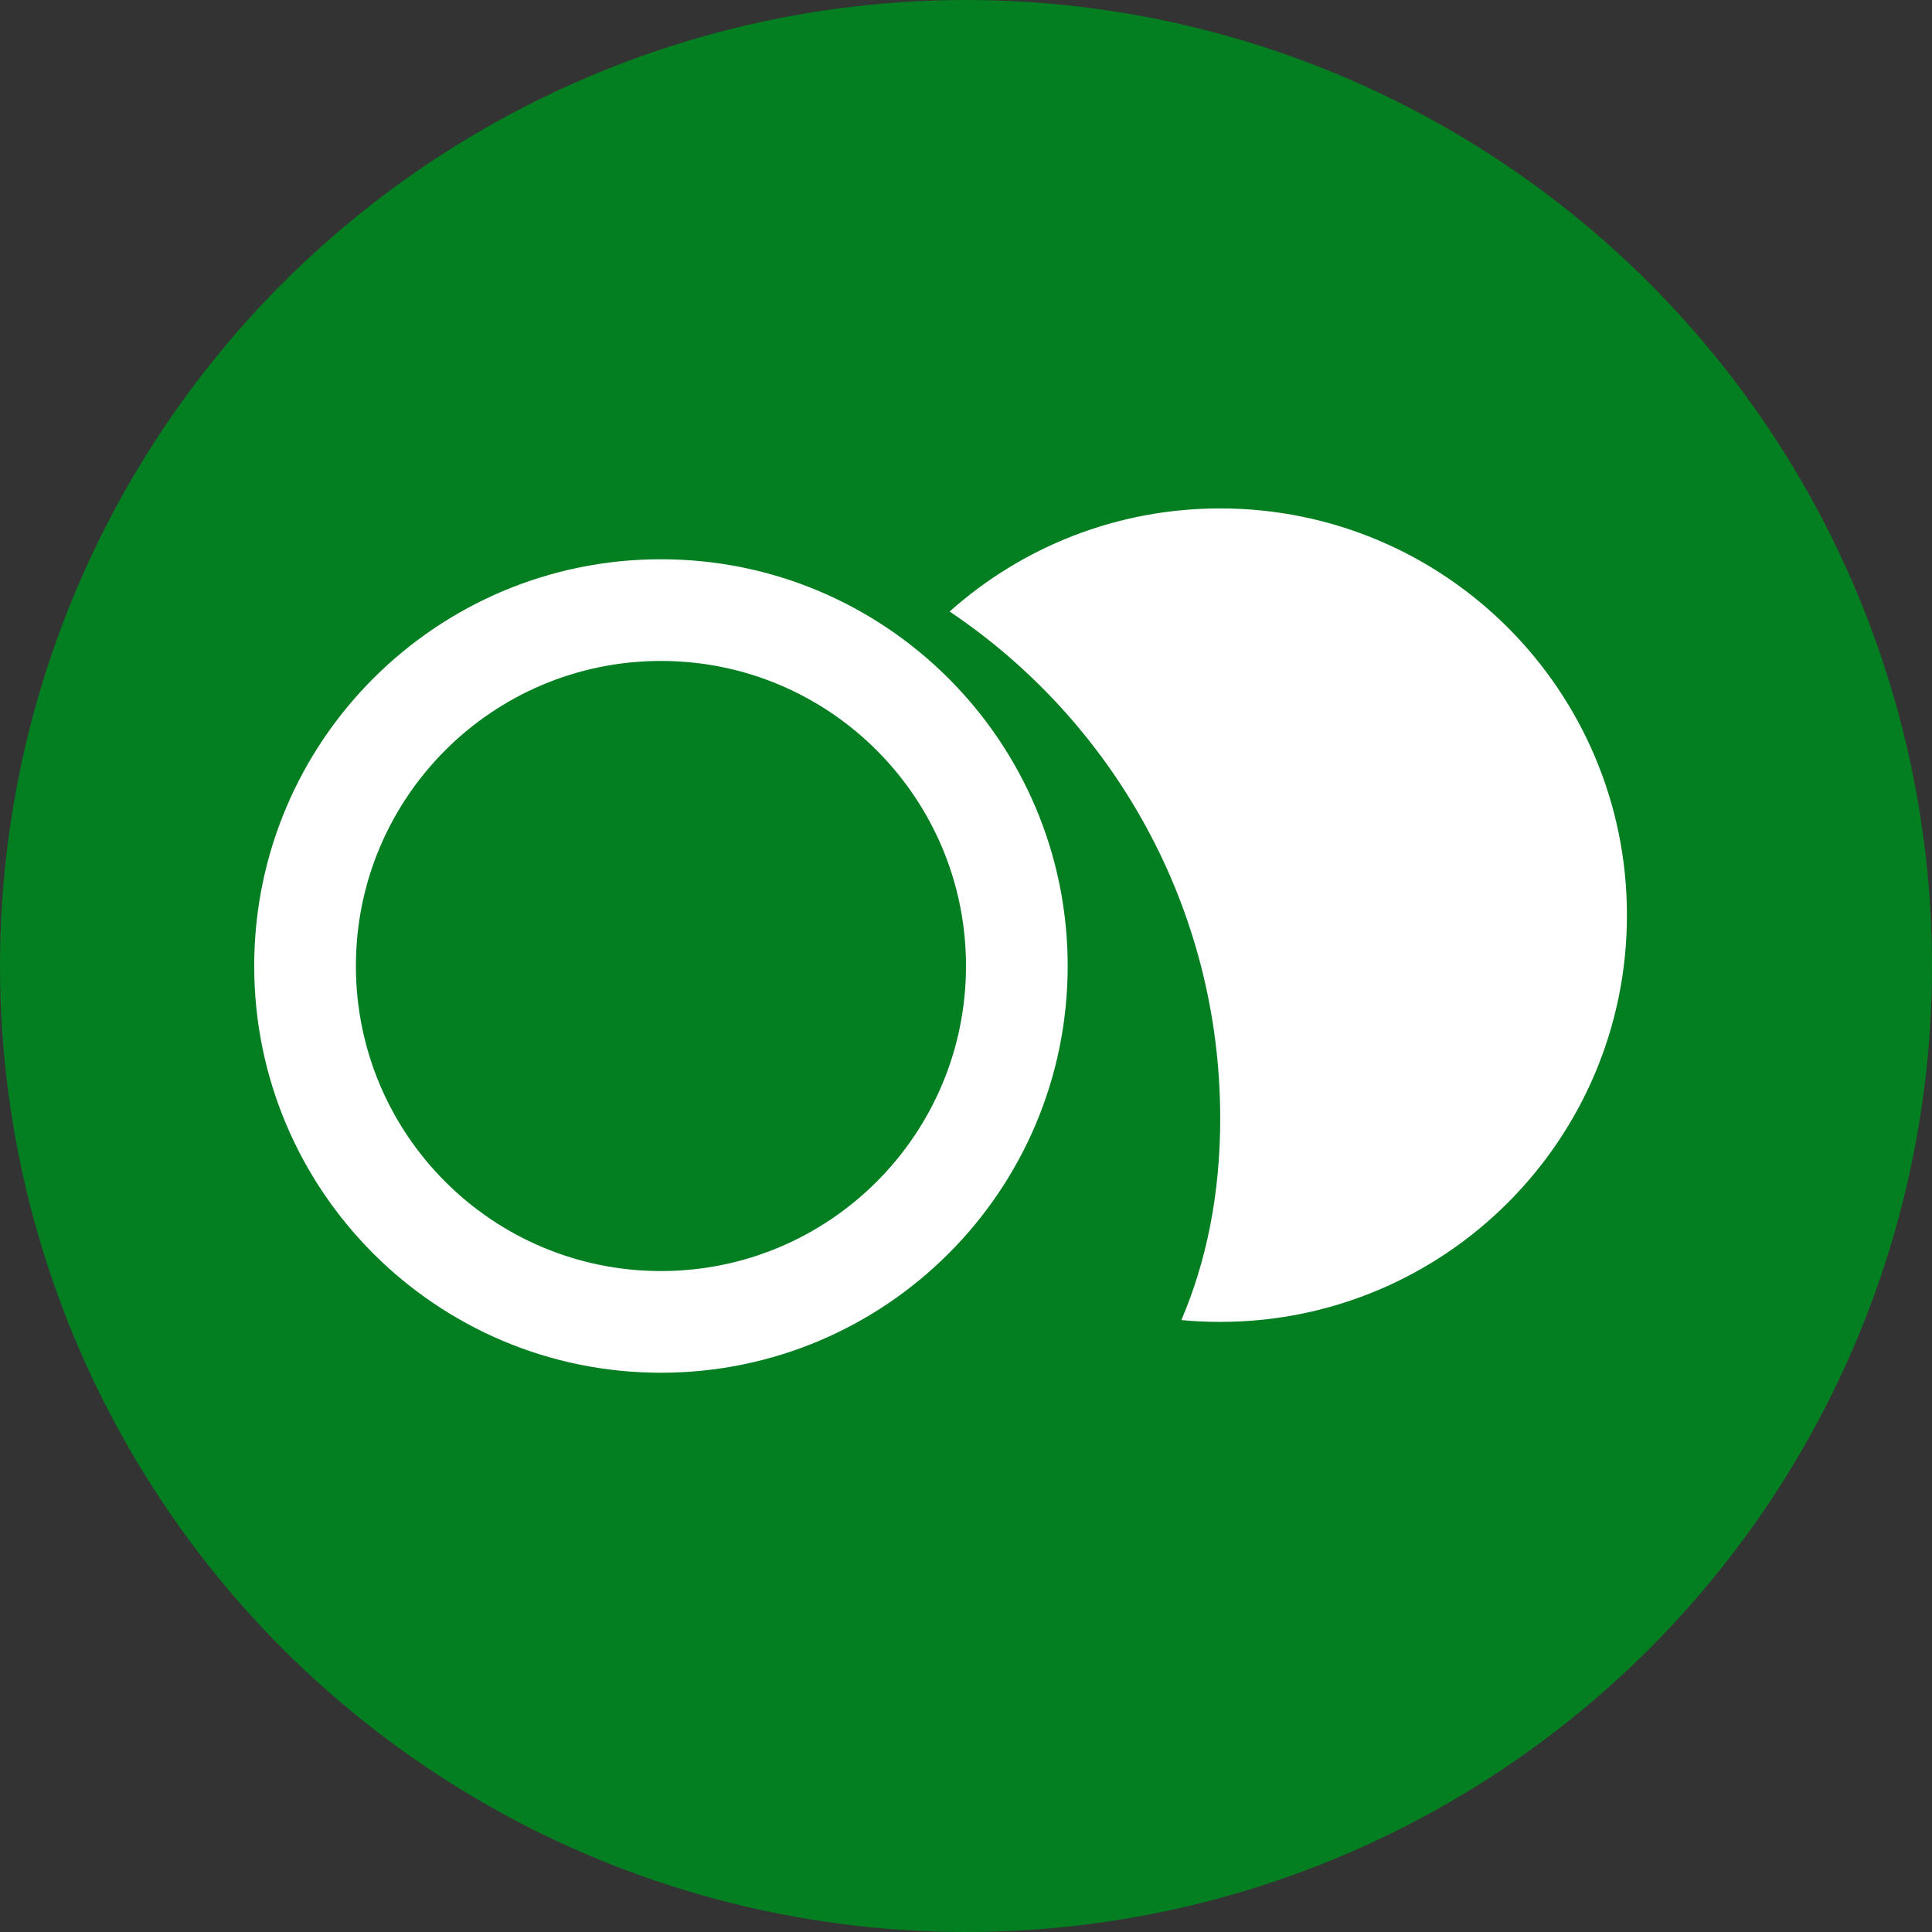
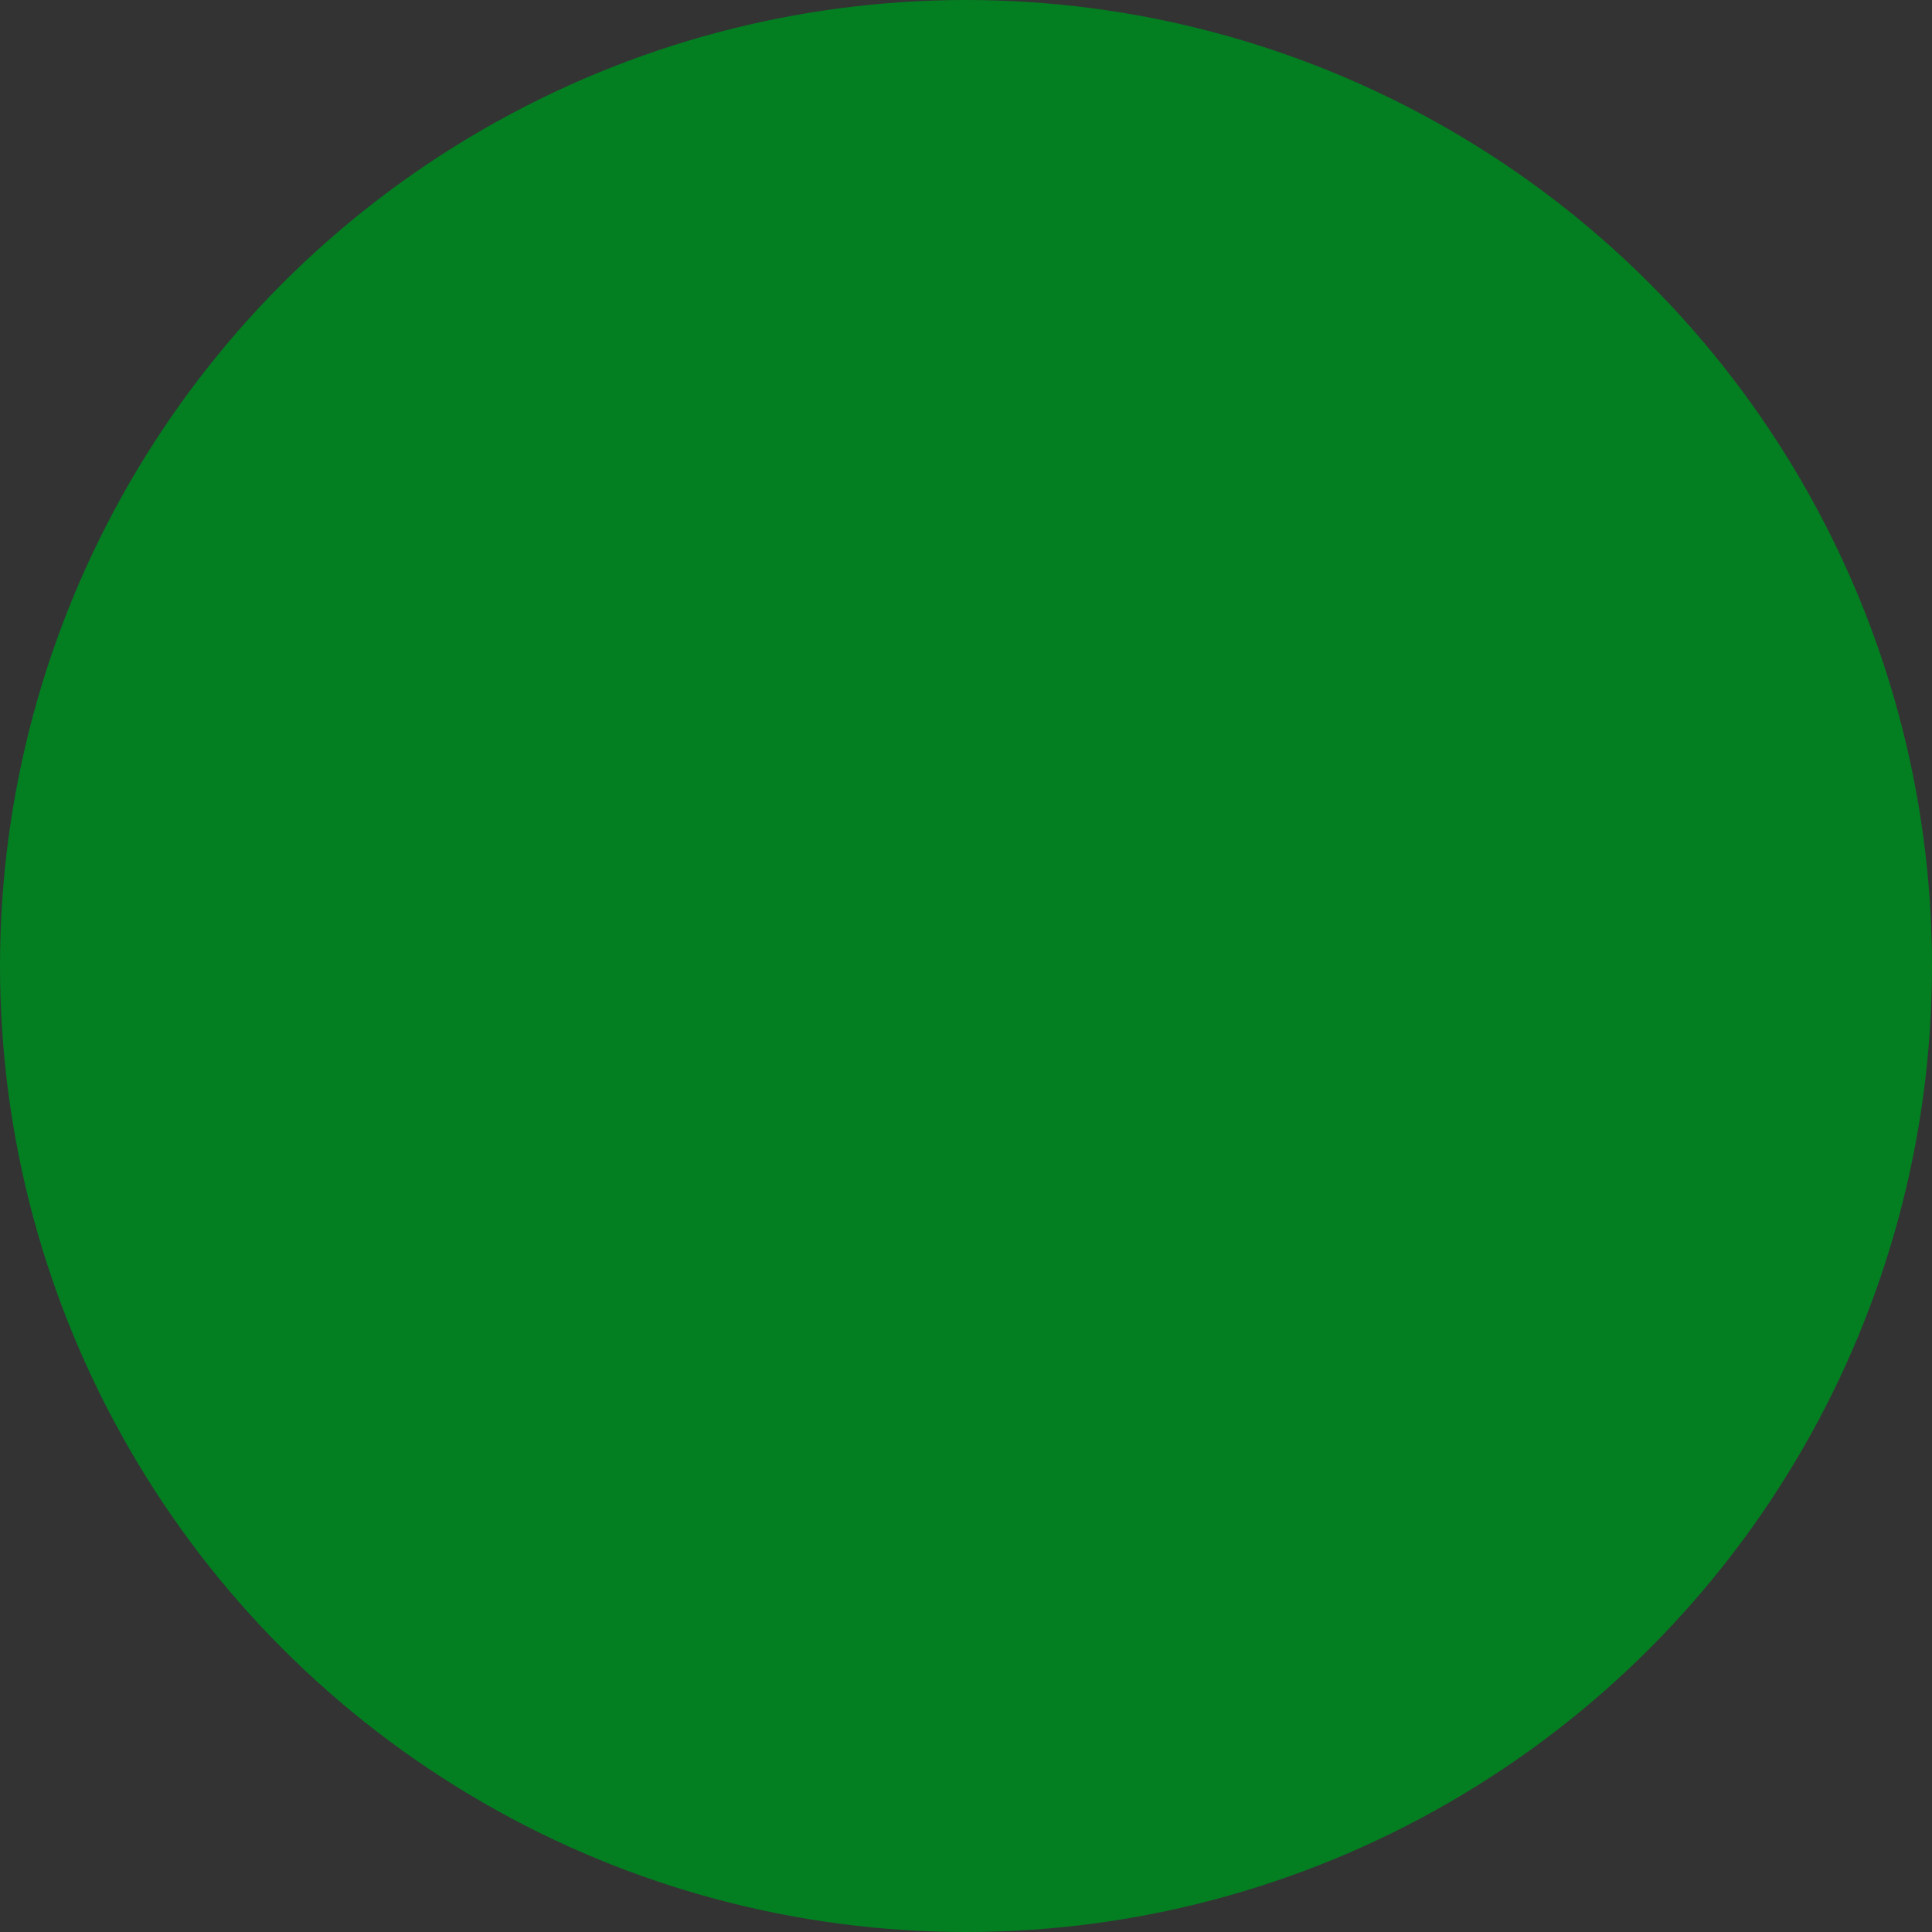
<svg xmlns="http://www.w3.org/2000/svg" version="1.1" width="19" height="19" viewBox="0 0 19 19">
  <rect x="0" y="0" width="19" height="19" fill="#333333" stroke="none" />
  <circle id="Oval" fill="#037E21" cx="9.5" cy="9.5" r="9.5" />
-   <path d="M11.618,12.982 C11.865,12.404 12,11.743 12,11 C12,8.922 10.944,7.091 9.339,6.014 C10.046,5.383 10.978,5 12,5 C14.209,5 16,6.791 16,9 C16,11.209 14.209,13 12,13 C11.871,13 11.744,12.994 11.618,12.982 Z" id="Combined-Shape" fill="#FFFFFF" />
-   <path d="M6.5,13.5 C4.291,13.5 2.5,11.709 2.5,9.5 C2.5,7.291 4.291,5.5 6.5,5.5 C8.709,5.5 10.5,7.291 10.5,9.5 C10.5,11.709 8.709,13.5 6.5,13.5 Z M6.5,12.5 C8.157,12.5 9.5,11.157 9.5,9.5 C9.5,7.843 8.157,6.5 6.5,6.5 C4.843,6.5 3.5,7.843 3.5,9.5 C3.5,11.157 4.843,12.5 6.5,12.5 Z" id="Oval-2" fill="#FFFFFF" fill-rule="nonzero" />
</svg>